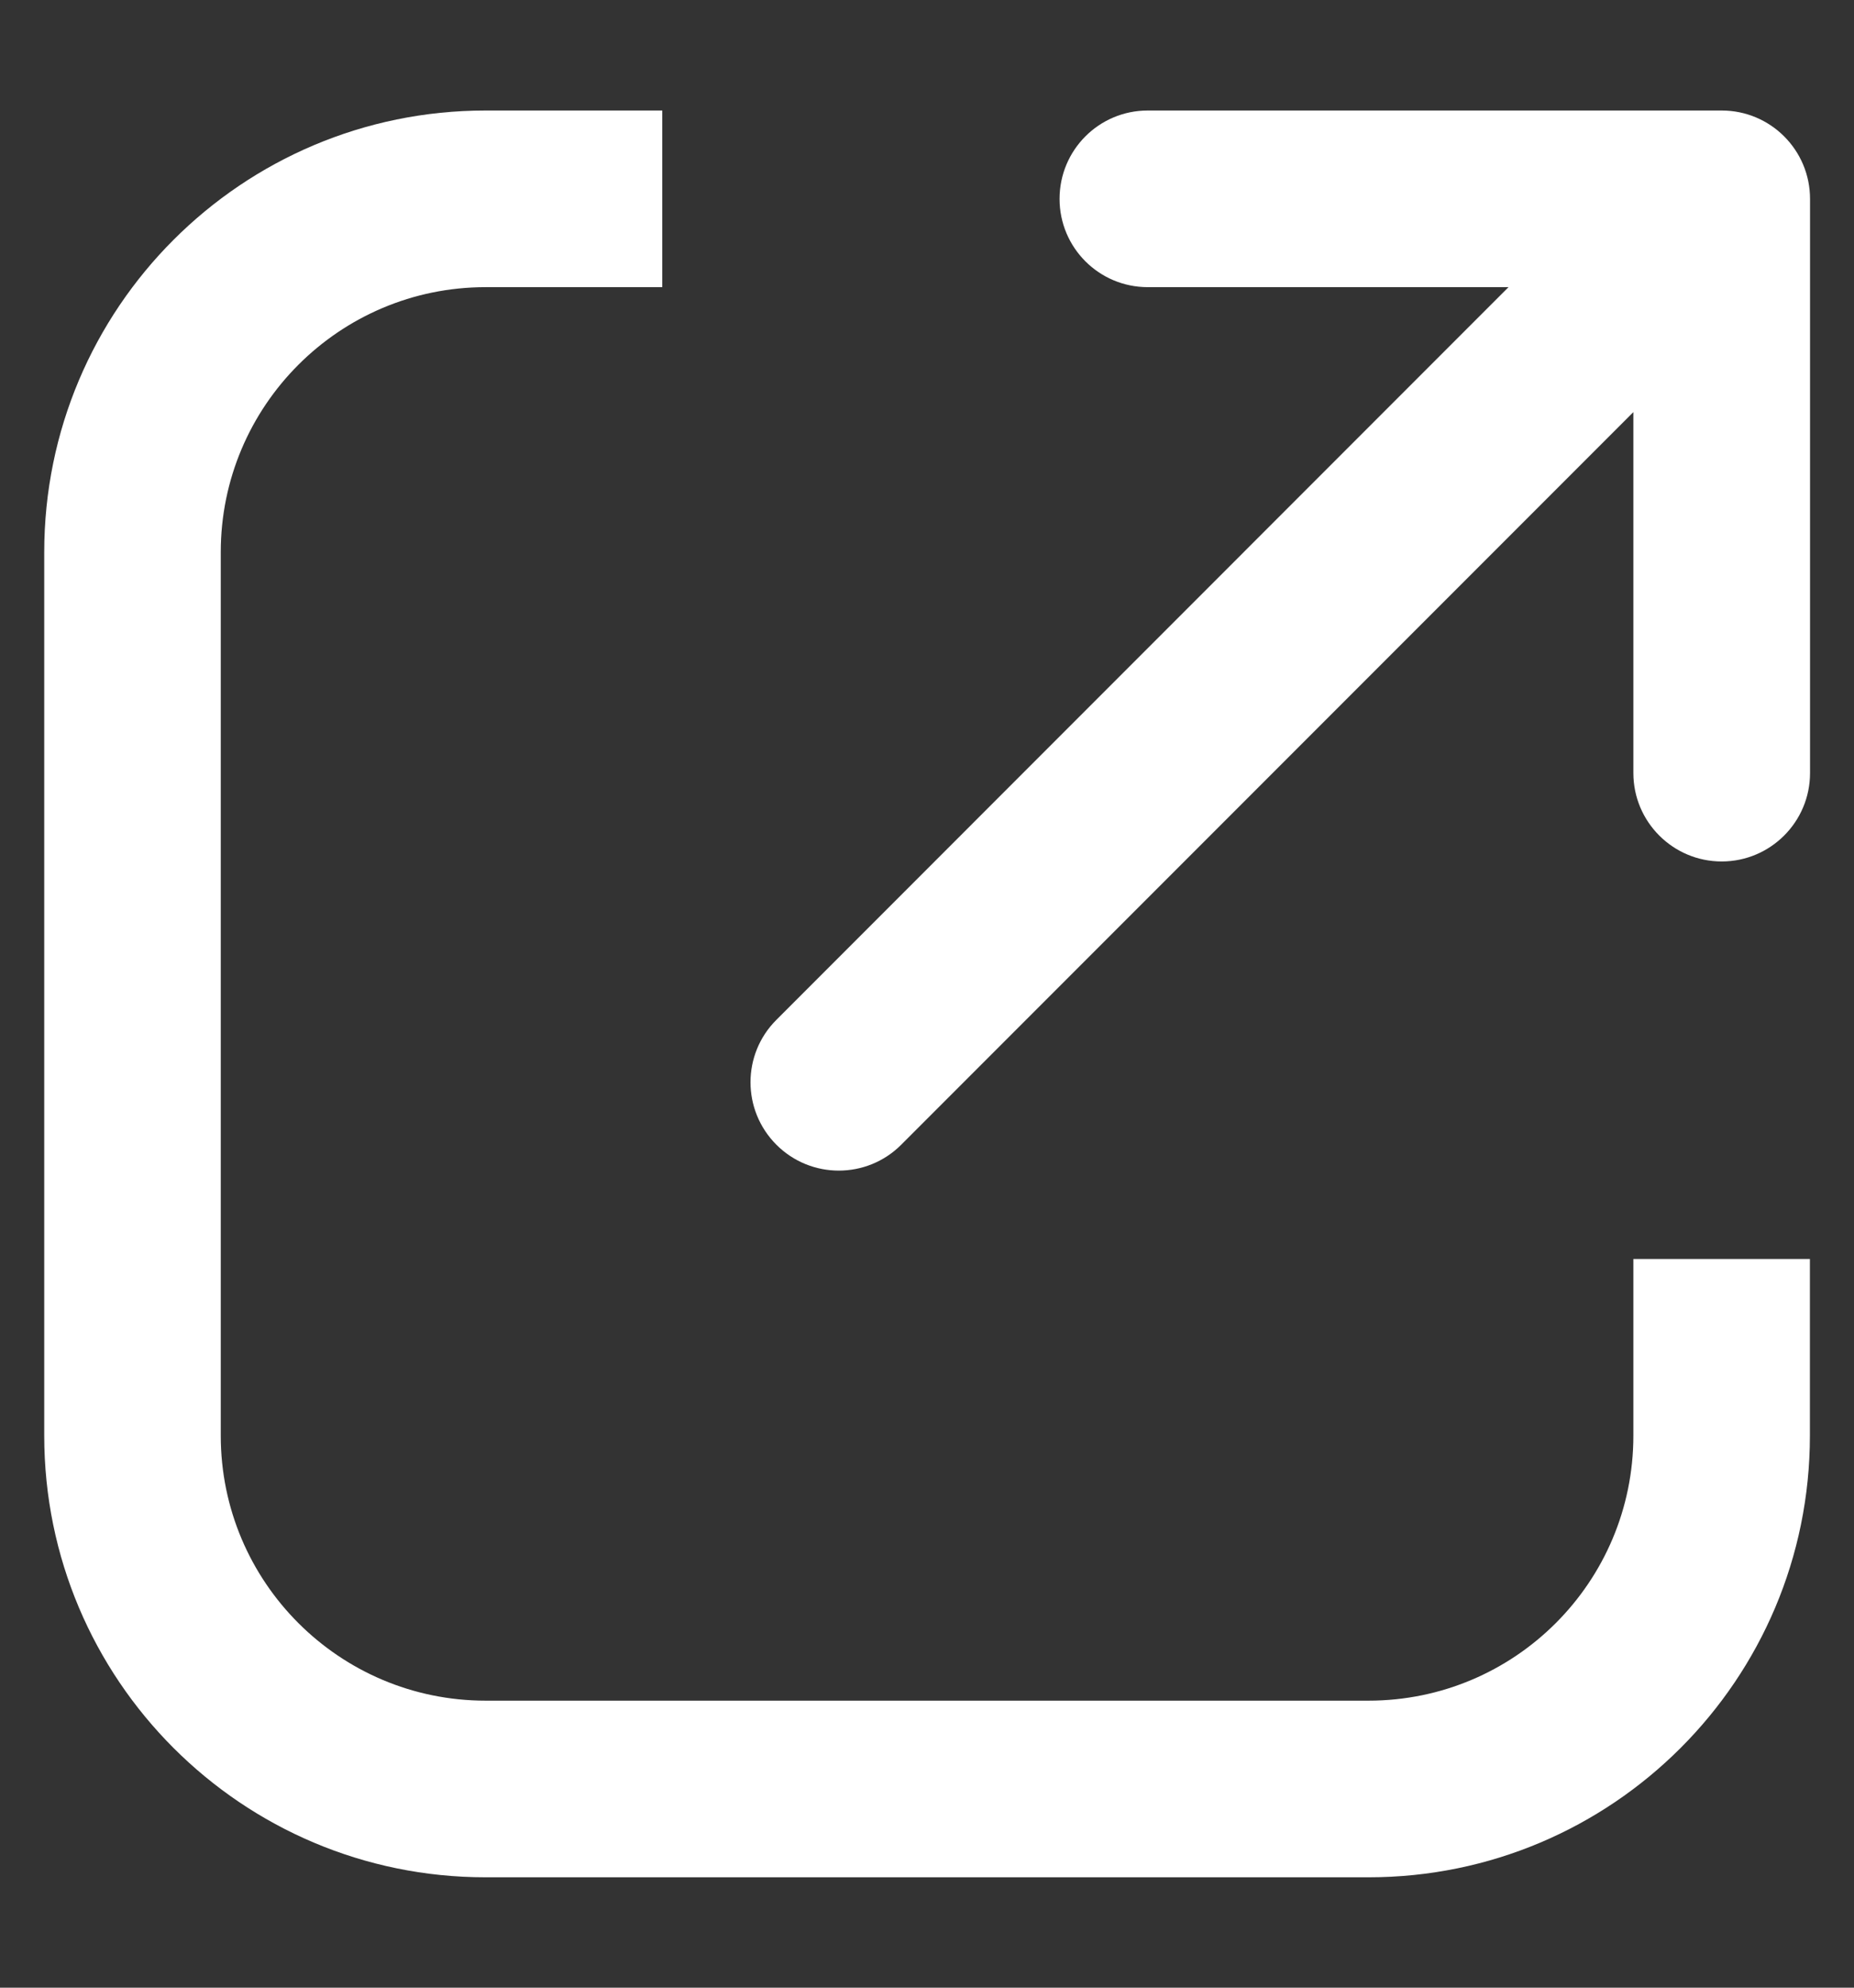
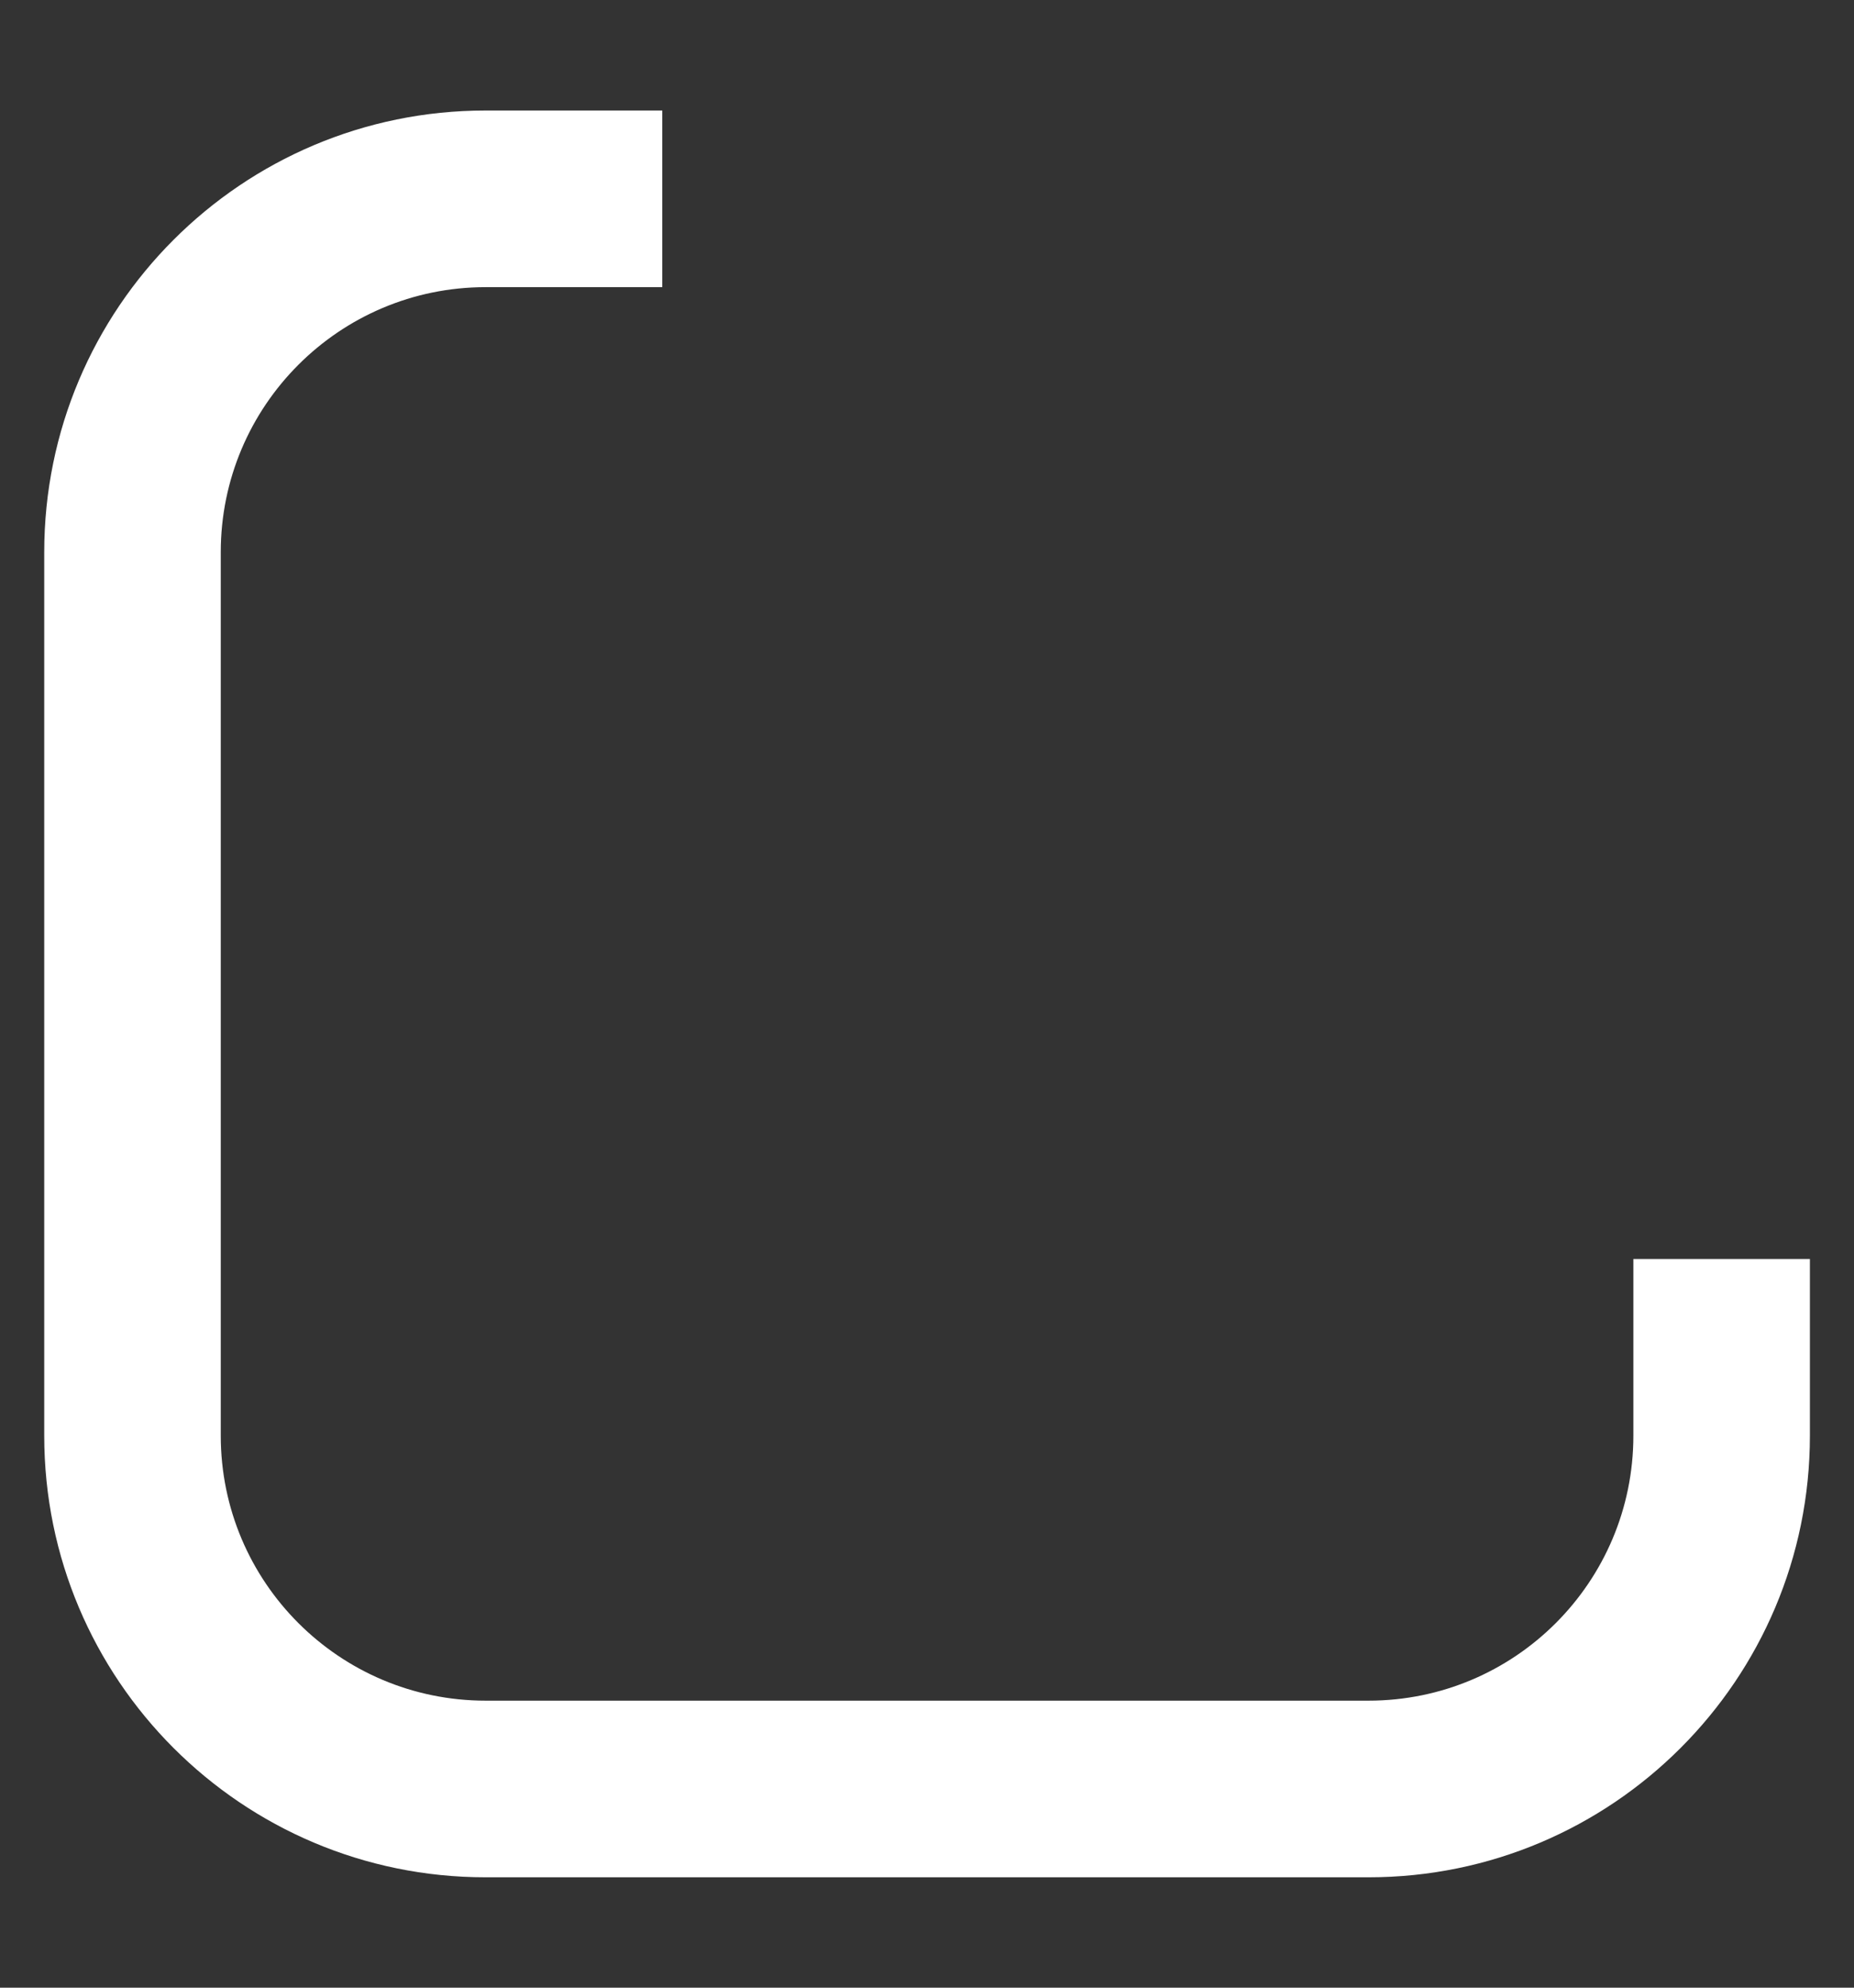
<svg xmlns="http://www.w3.org/2000/svg" width="14" height="15" viewBox="0 0 14 15" fill="none">
  <rect x="0" y="0" width="14" height="15" fill="#333333" stroke="none" />
-   <path d="M8.667 0.834C8.299 0.834 8.001 1.132 8.001 1.501C8.001 1.869 8.299 2.167 8.667 2.167H11.391L5.863 7.696C5.602 7.956 5.602 8.378 5.863 8.639C6.123 8.899 6.545 8.899 6.805 8.639L12.334 3.11V5.834C12.334 6.202 12.633 6.501 13.001 6.501C13.369 6.501 13.668 6.202 13.668 5.834V1.501C13.668 1.132 13.369 0.834 13.001 0.834L8.667 0.834Z" fill="white" />
  <path d="M3.667 0.834H5.001V2.167H3.667C2.563 2.167 1.667 3.063 1.667 4.167V10.834C1.667 11.939 2.563 12.834 3.667 12.834H10.334C11.439 12.834 12.334 11.939 12.334 10.834V9.501H13.667V10.834C13.667 12.675 12.175 14.167 10.334 14.167H3.667C1.826 14.167 0.334 12.675 0.334 10.834V4.167C0.334 2.326 1.826 0.834 3.667 0.834Z" fill="white" />
</svg>